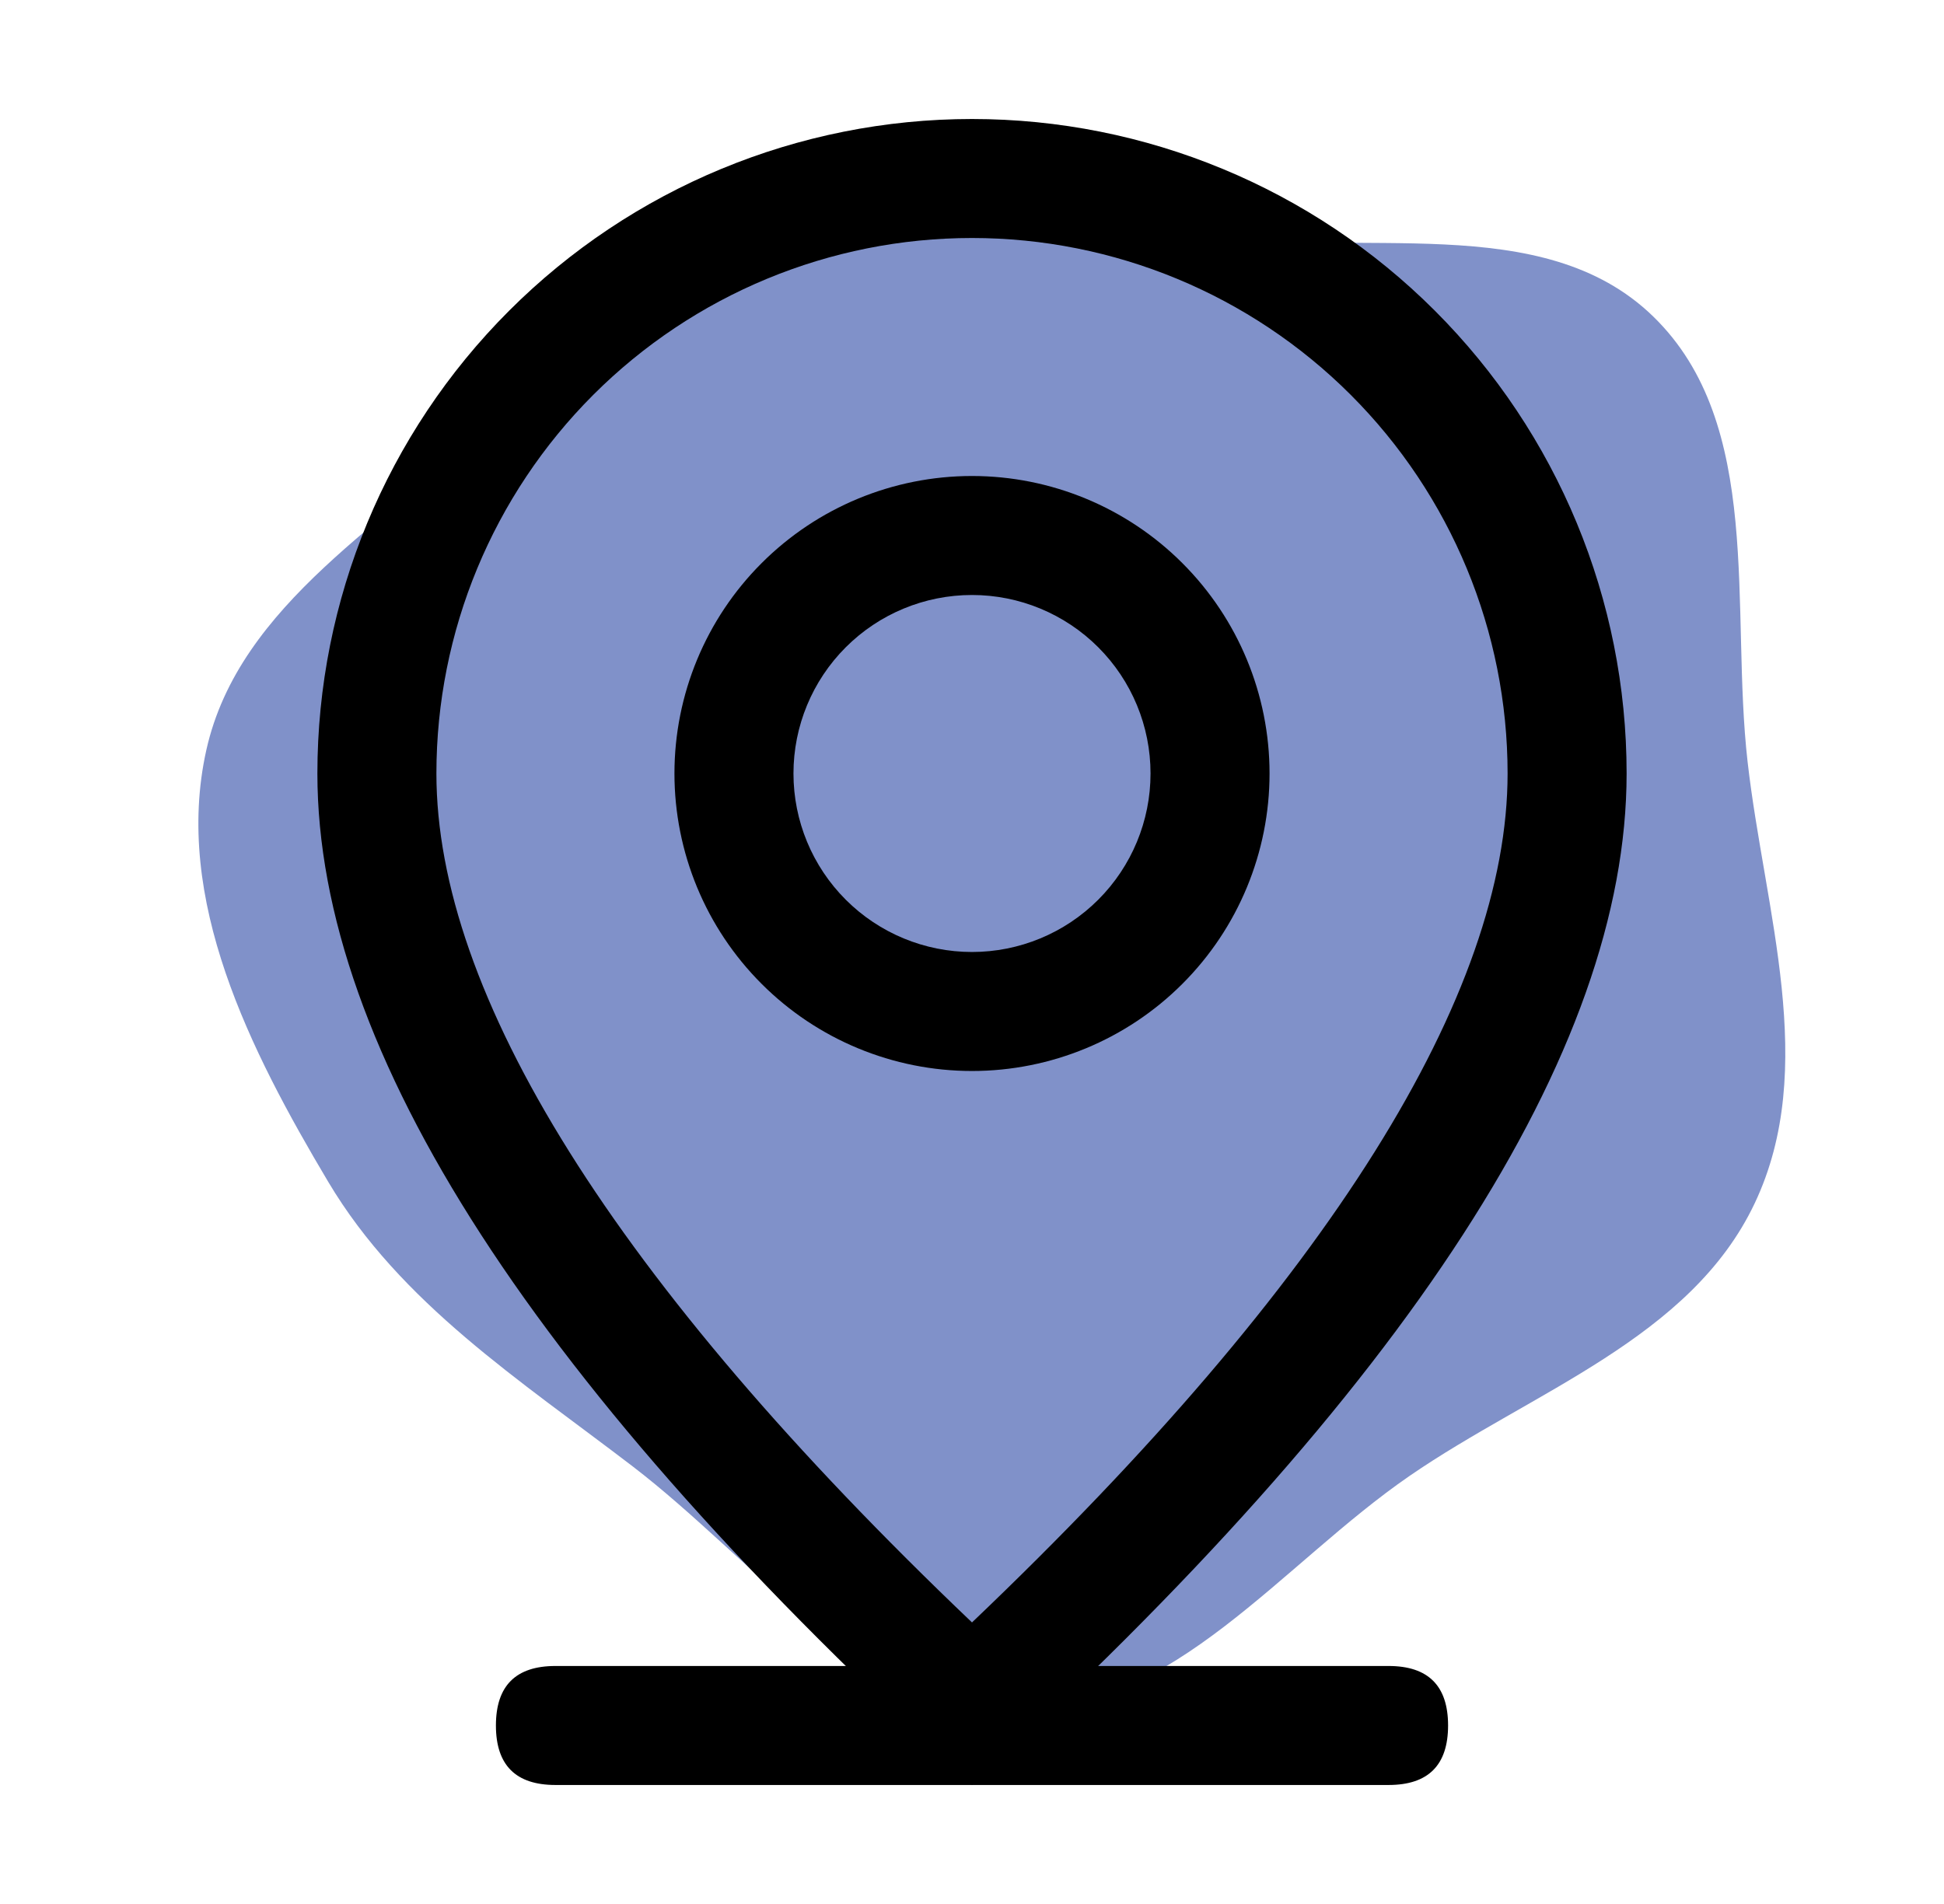
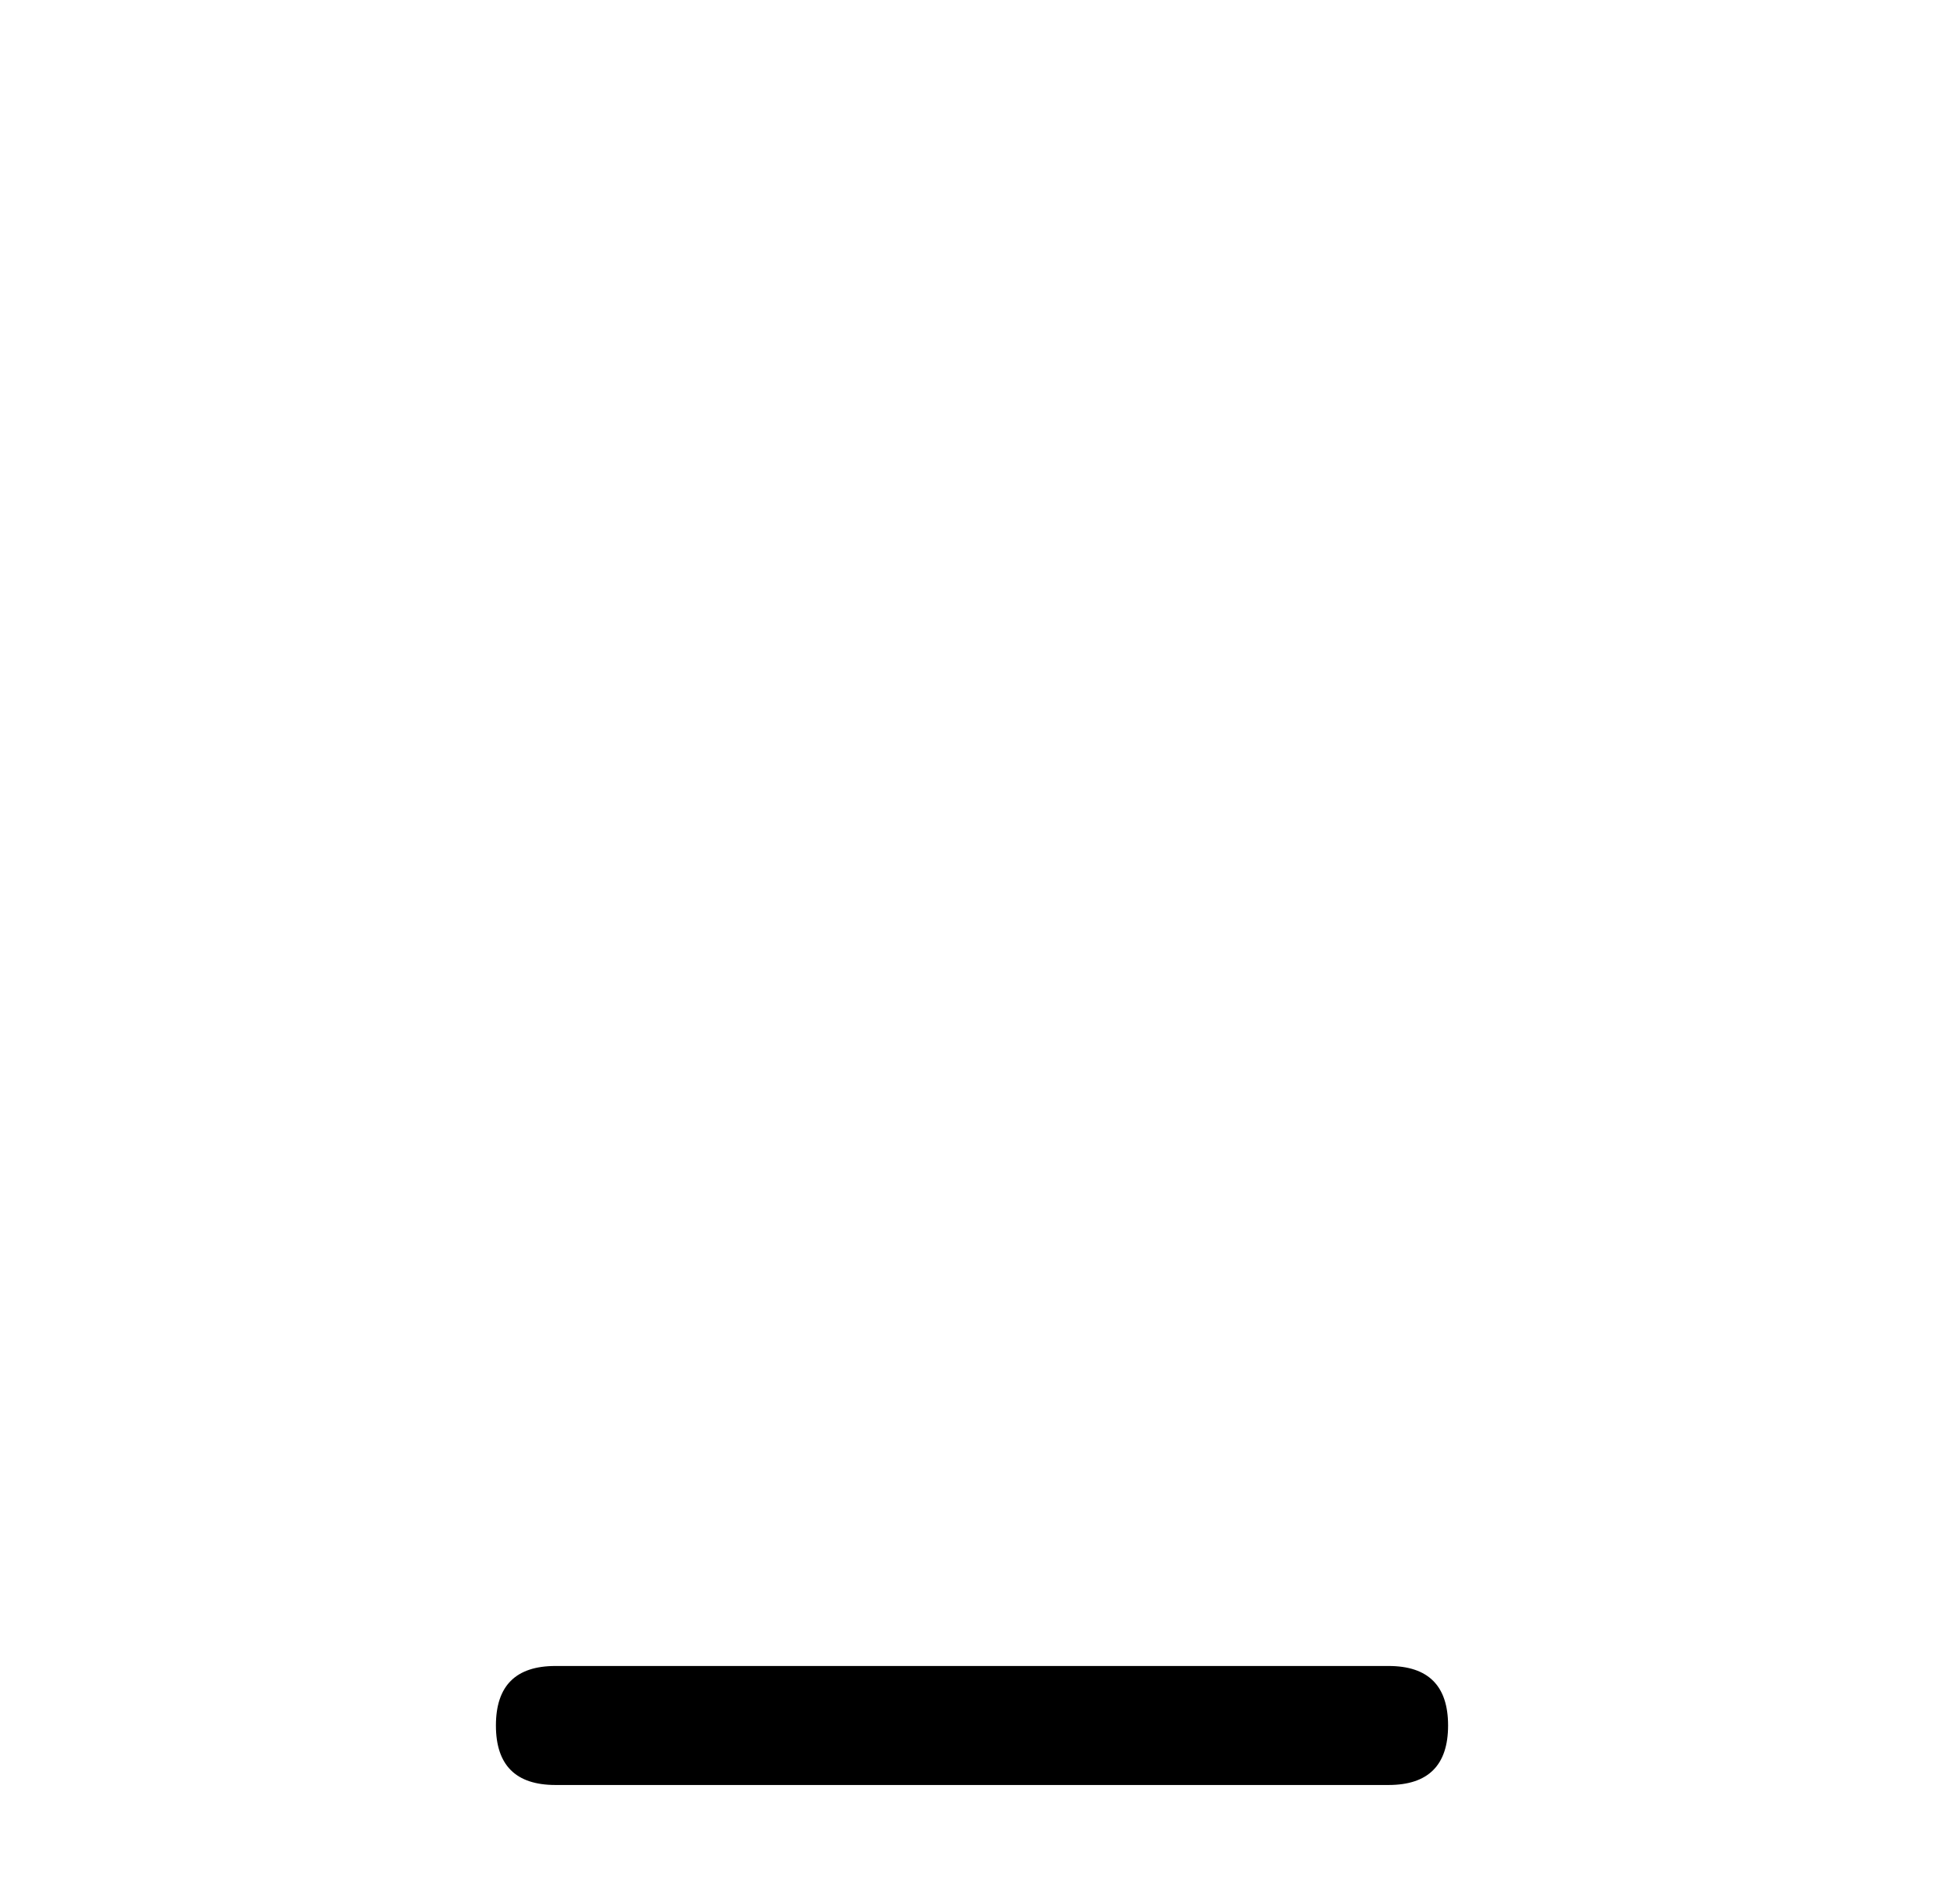
<svg xmlns="http://www.w3.org/2000/svg" width="49" height="48" viewBox="0 0 49 48" fill="none">
-   <path d="M25.66 43.112C29.572 43.16 32.305 39.427 35.528 37.209C38.636 35.07 42.615 33.744 44.229 30.334C45.849 26.913 44.48 22.971 44.05 19.21C43.606 15.33 44.471 10.703 41.672 7.98C38.864 5.248 34.208 6.566 30.35 5.881C26.998 5.285 23.776 3.359 20.481 4.217C17.152 5.084 15.049 8.127 12.569 10.511C9.829 13.147 6.026 15.201 5.2 18.912C4.363 22.668 6.306 26.488 8.273 29.794C10.101 32.865 13.11 34.795 15.947 36.968C19.051 39.346 21.75 43.064 25.66 43.112Z" fill="#8091C9" />
  <path d="M14 42H35C36 42 36.5 42.5 36.5 43.5C36.5 44.5 36 45 35 45H14C13 45 12.5 44.5 12.5 43.5C12.5 42.5 13 42 14 42Z" fill="black" />
-   <path d="M38 19.5C38 15.92 36.578 12.486 34.046 9.954C31.514 7.422 28.08 6 24.5 6C20.92 6 17.486 7.422 14.954 9.954C12.422 12.486 11 15.92 11 19.5C11 25.038 15.431 32.256 24.5 40.902C33.569 32.256 38 25.038 38 19.5ZM24.5 45C13.499 35.001 8 26.499 8 19.5C8 15.124 9.738 10.927 12.833 7.833C15.927 4.738 20.124 3 24.5 3C28.876 3 33.073 4.738 36.167 7.833C39.262 10.927 41 15.124 41 19.5C41 26.499 35.501 35.001 24.5 45Z" fill="black" />
-   <path d="M24.5 24C25.694 24 26.838 23.526 27.682 22.682C28.526 21.838 29 20.694 29 19.5C29 18.306 28.526 17.162 27.682 16.318C26.838 15.474 25.694 15 24.5 15C23.306 15 22.162 15.474 21.318 16.318C20.474 17.162 20 18.306 20 19.5C20 20.694 20.474 21.838 21.318 22.682C22.162 23.526 23.306 24 24.5 24ZM24.5 27C22.511 27 20.603 26.21 19.197 24.803C17.79 23.397 17 21.489 17 19.5C17 17.511 17.79 15.603 19.197 14.197C20.603 12.79 22.511 12 24.5 12C26.489 12 28.397 12.79 29.803 14.197C31.21 15.603 32 17.511 32 19.5C32 21.489 31.21 23.397 29.803 24.803C28.397 26.21 26.489 27 24.5 27Z" fill="black" />
</svg>